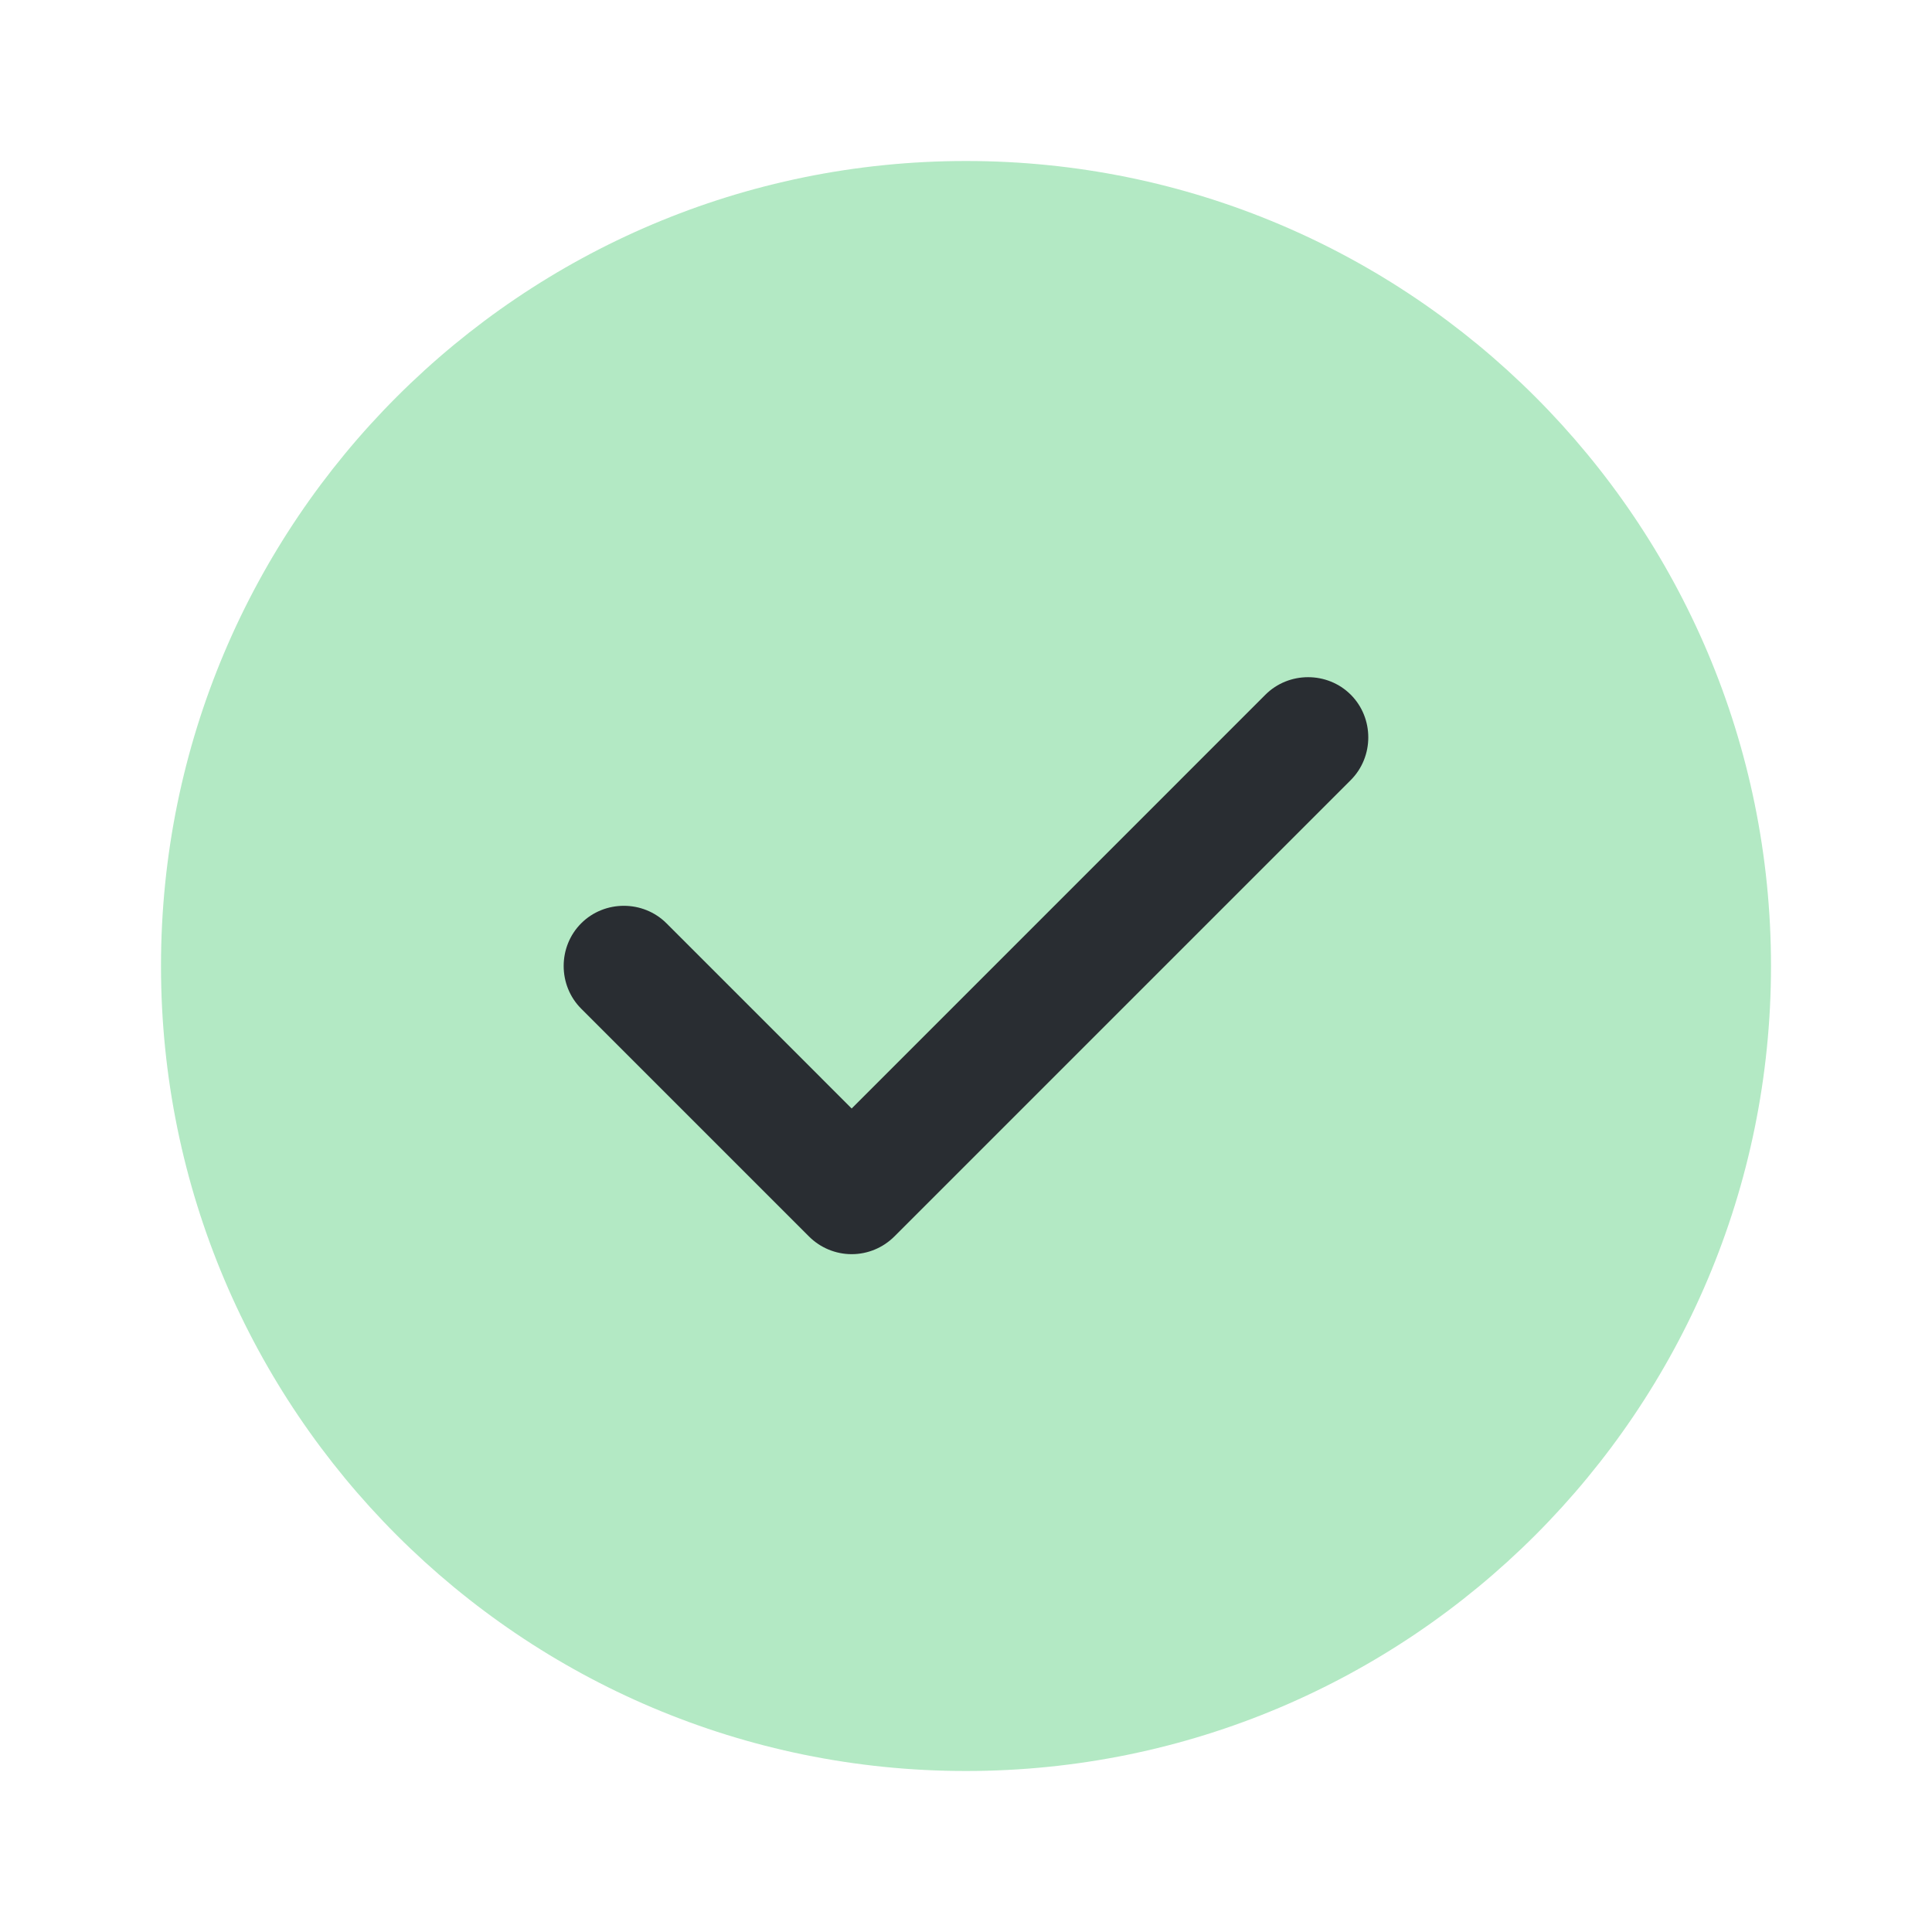
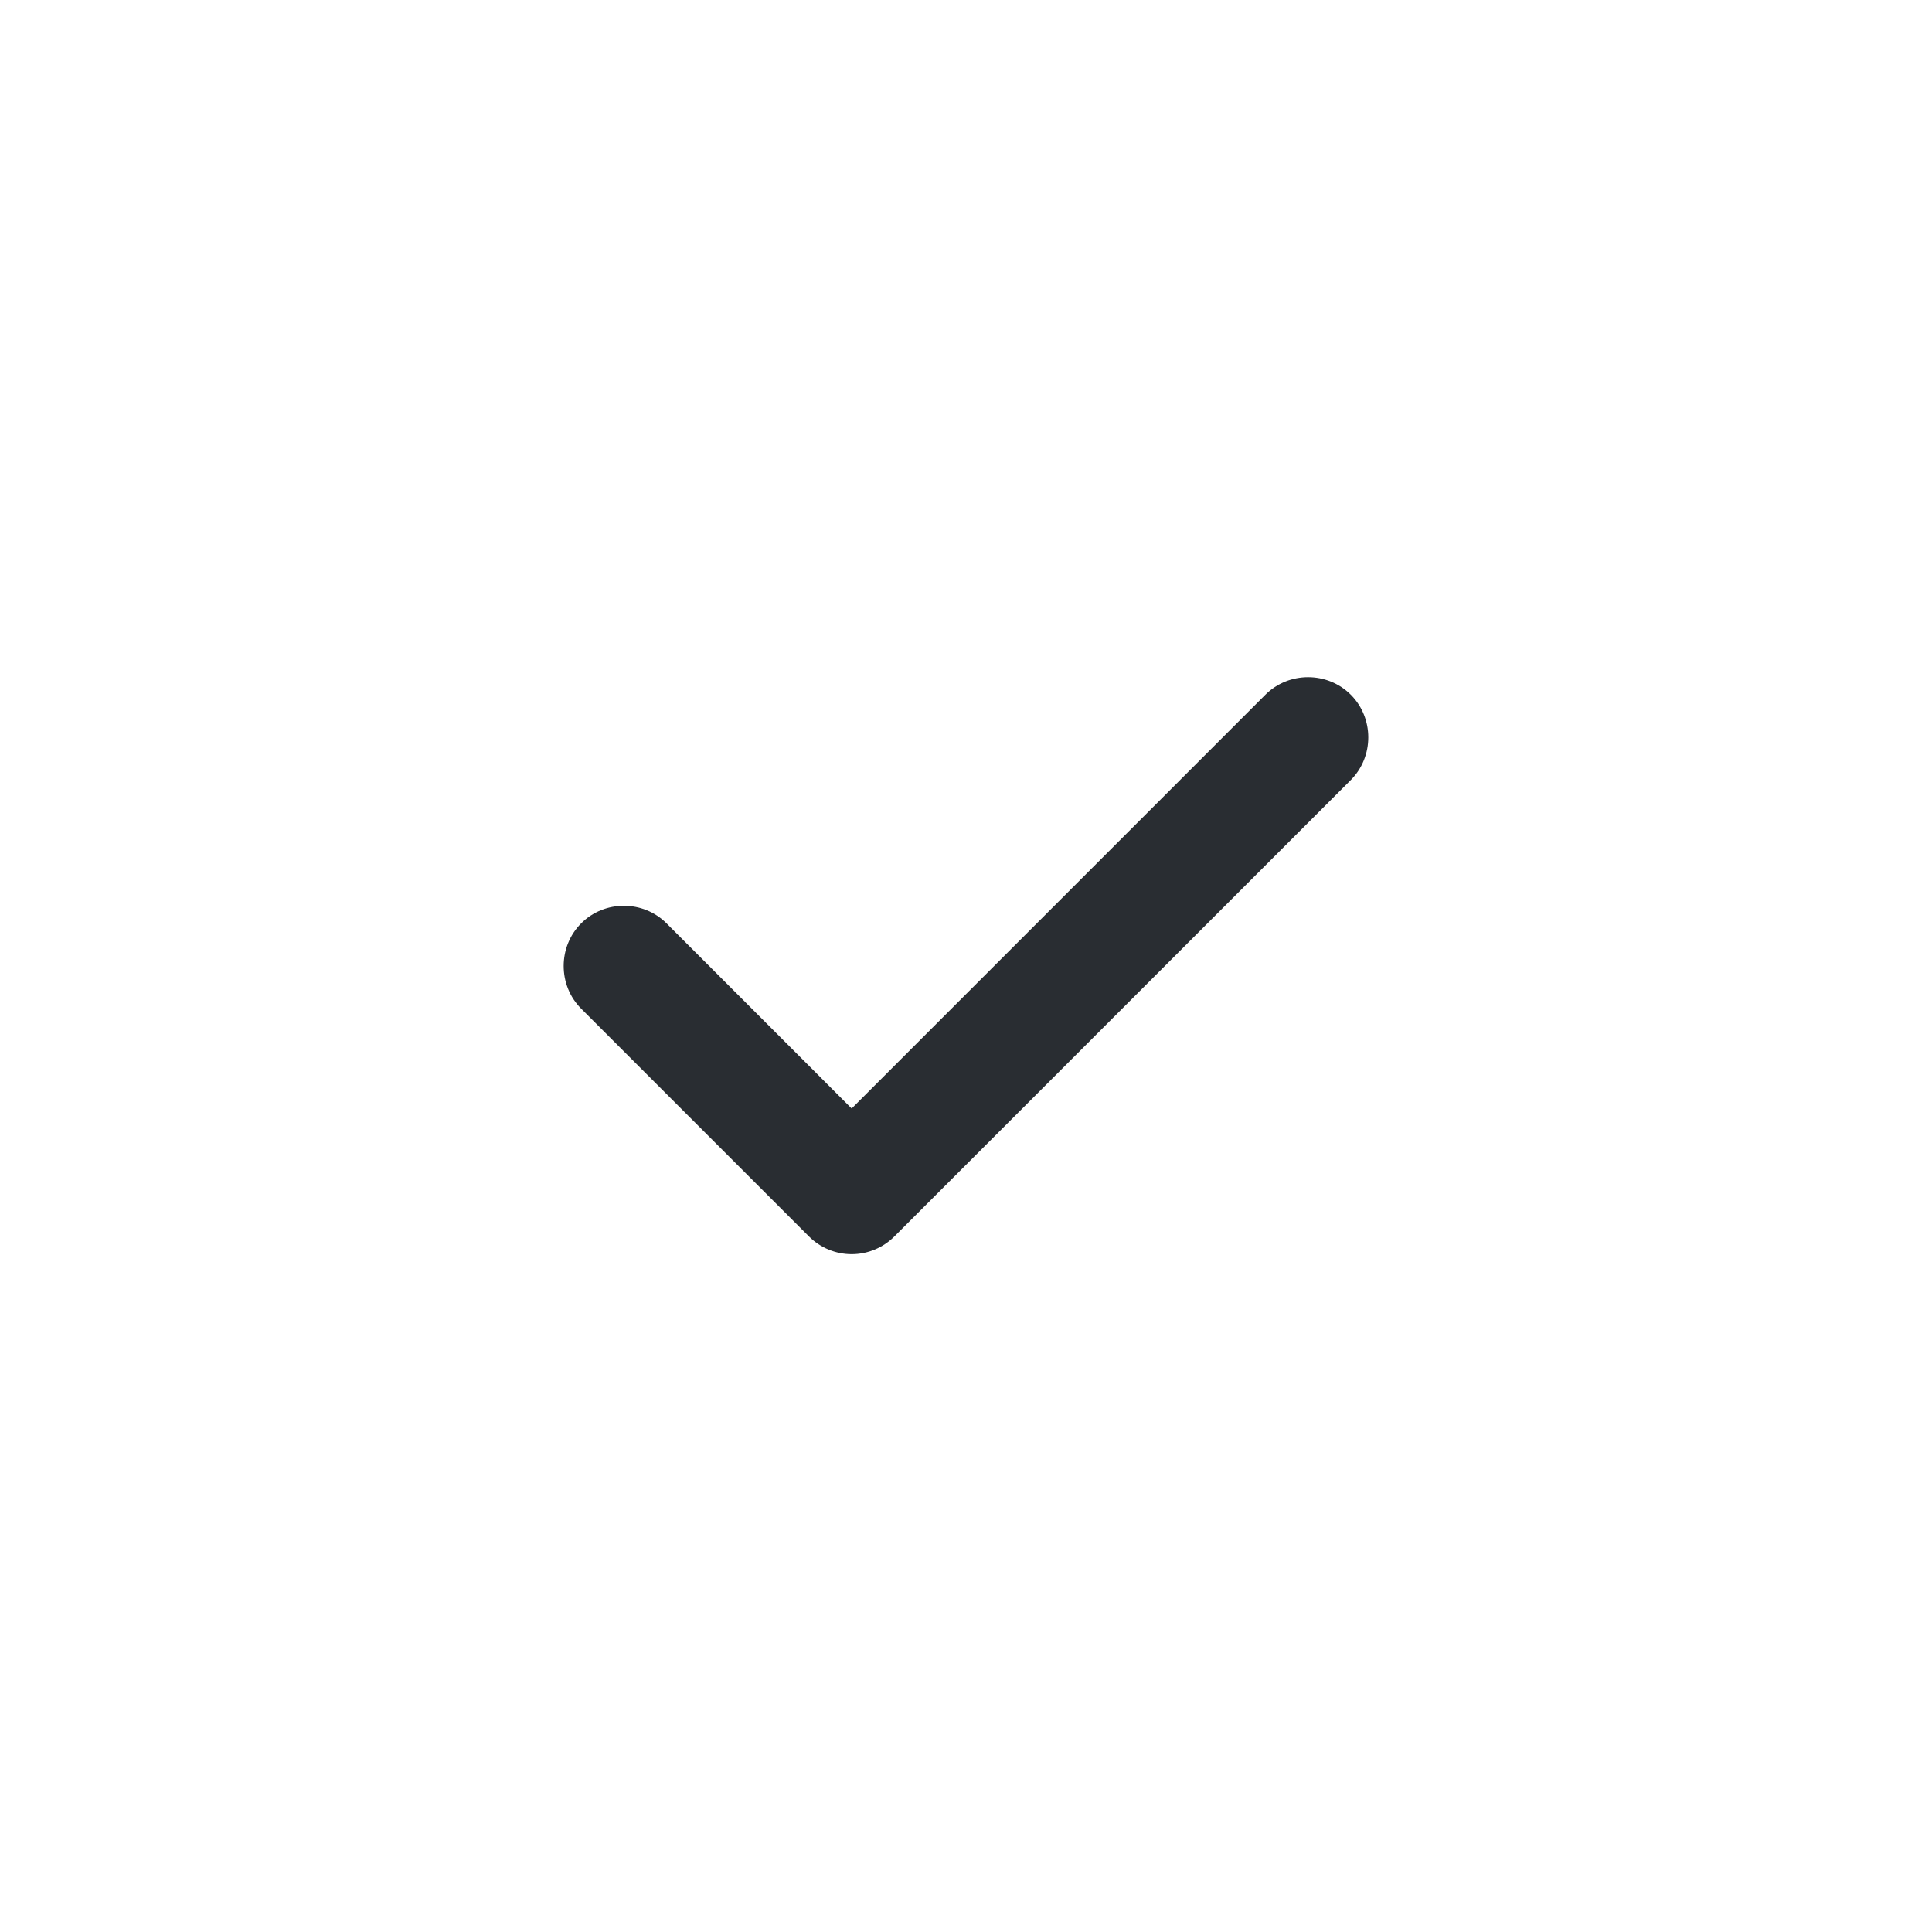
<svg xmlns="http://www.w3.org/2000/svg" width="45" height="45" viewBox="0 0 45 45" fill="none">
-   <path opacity="0.4" d="M22.5 41.25C32.855 41.25 41.25 32.855 41.25 22.5C41.25 12.145 32.855 3.75 22.5 3.75C12.145 3.75 3.75 12.145 3.75 22.5C3.75 32.855 12.145 41.25 22.5 41.25Z" fill="#42C96D" />
  <path d="M19.837 29.212C19.462 29.212 19.106 29.062 18.843 28.8L13.537 23.494C12.993 22.95 12.993 22.05 13.537 21.506C14.081 20.962 14.98 20.962 15.524 21.506L19.837 25.819L29.474 16.181C30.018 15.637 30.918 15.637 31.462 16.181C32.006 16.725 32.006 17.625 31.462 18.169L20.831 28.8C20.568 29.062 20.212 29.212 19.837 29.212Z" fill="#292D32" />
</svg>